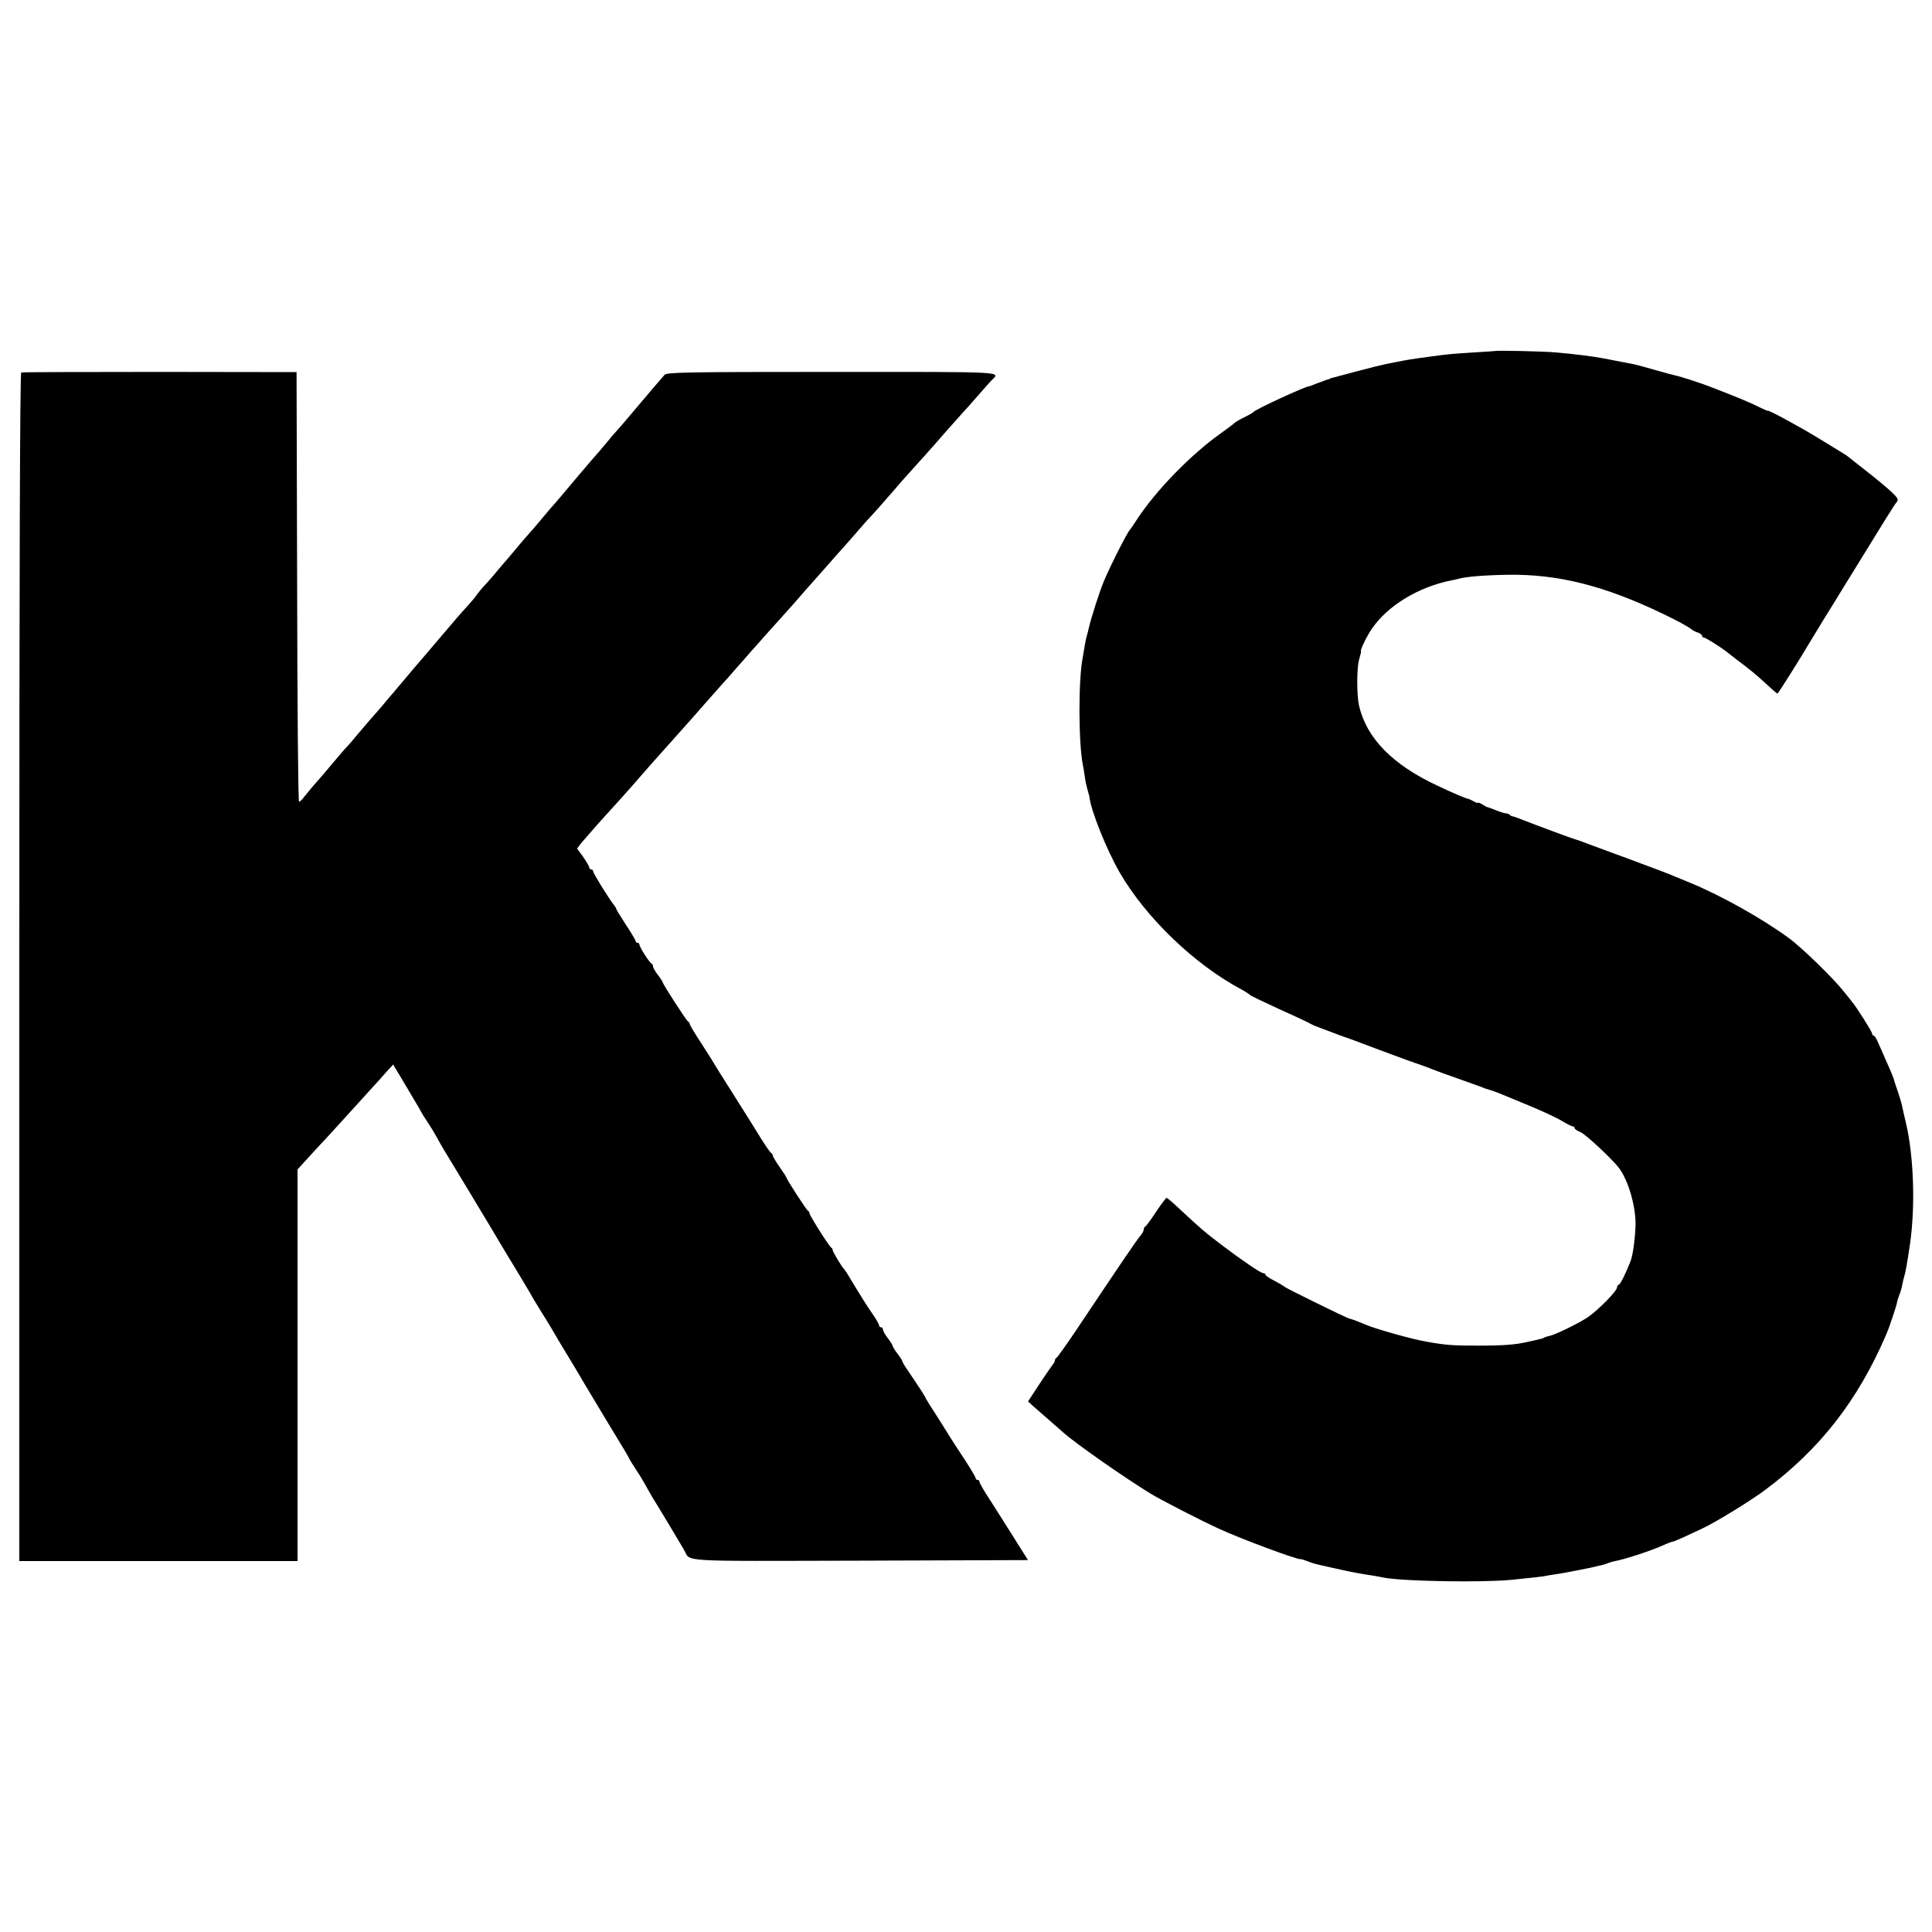
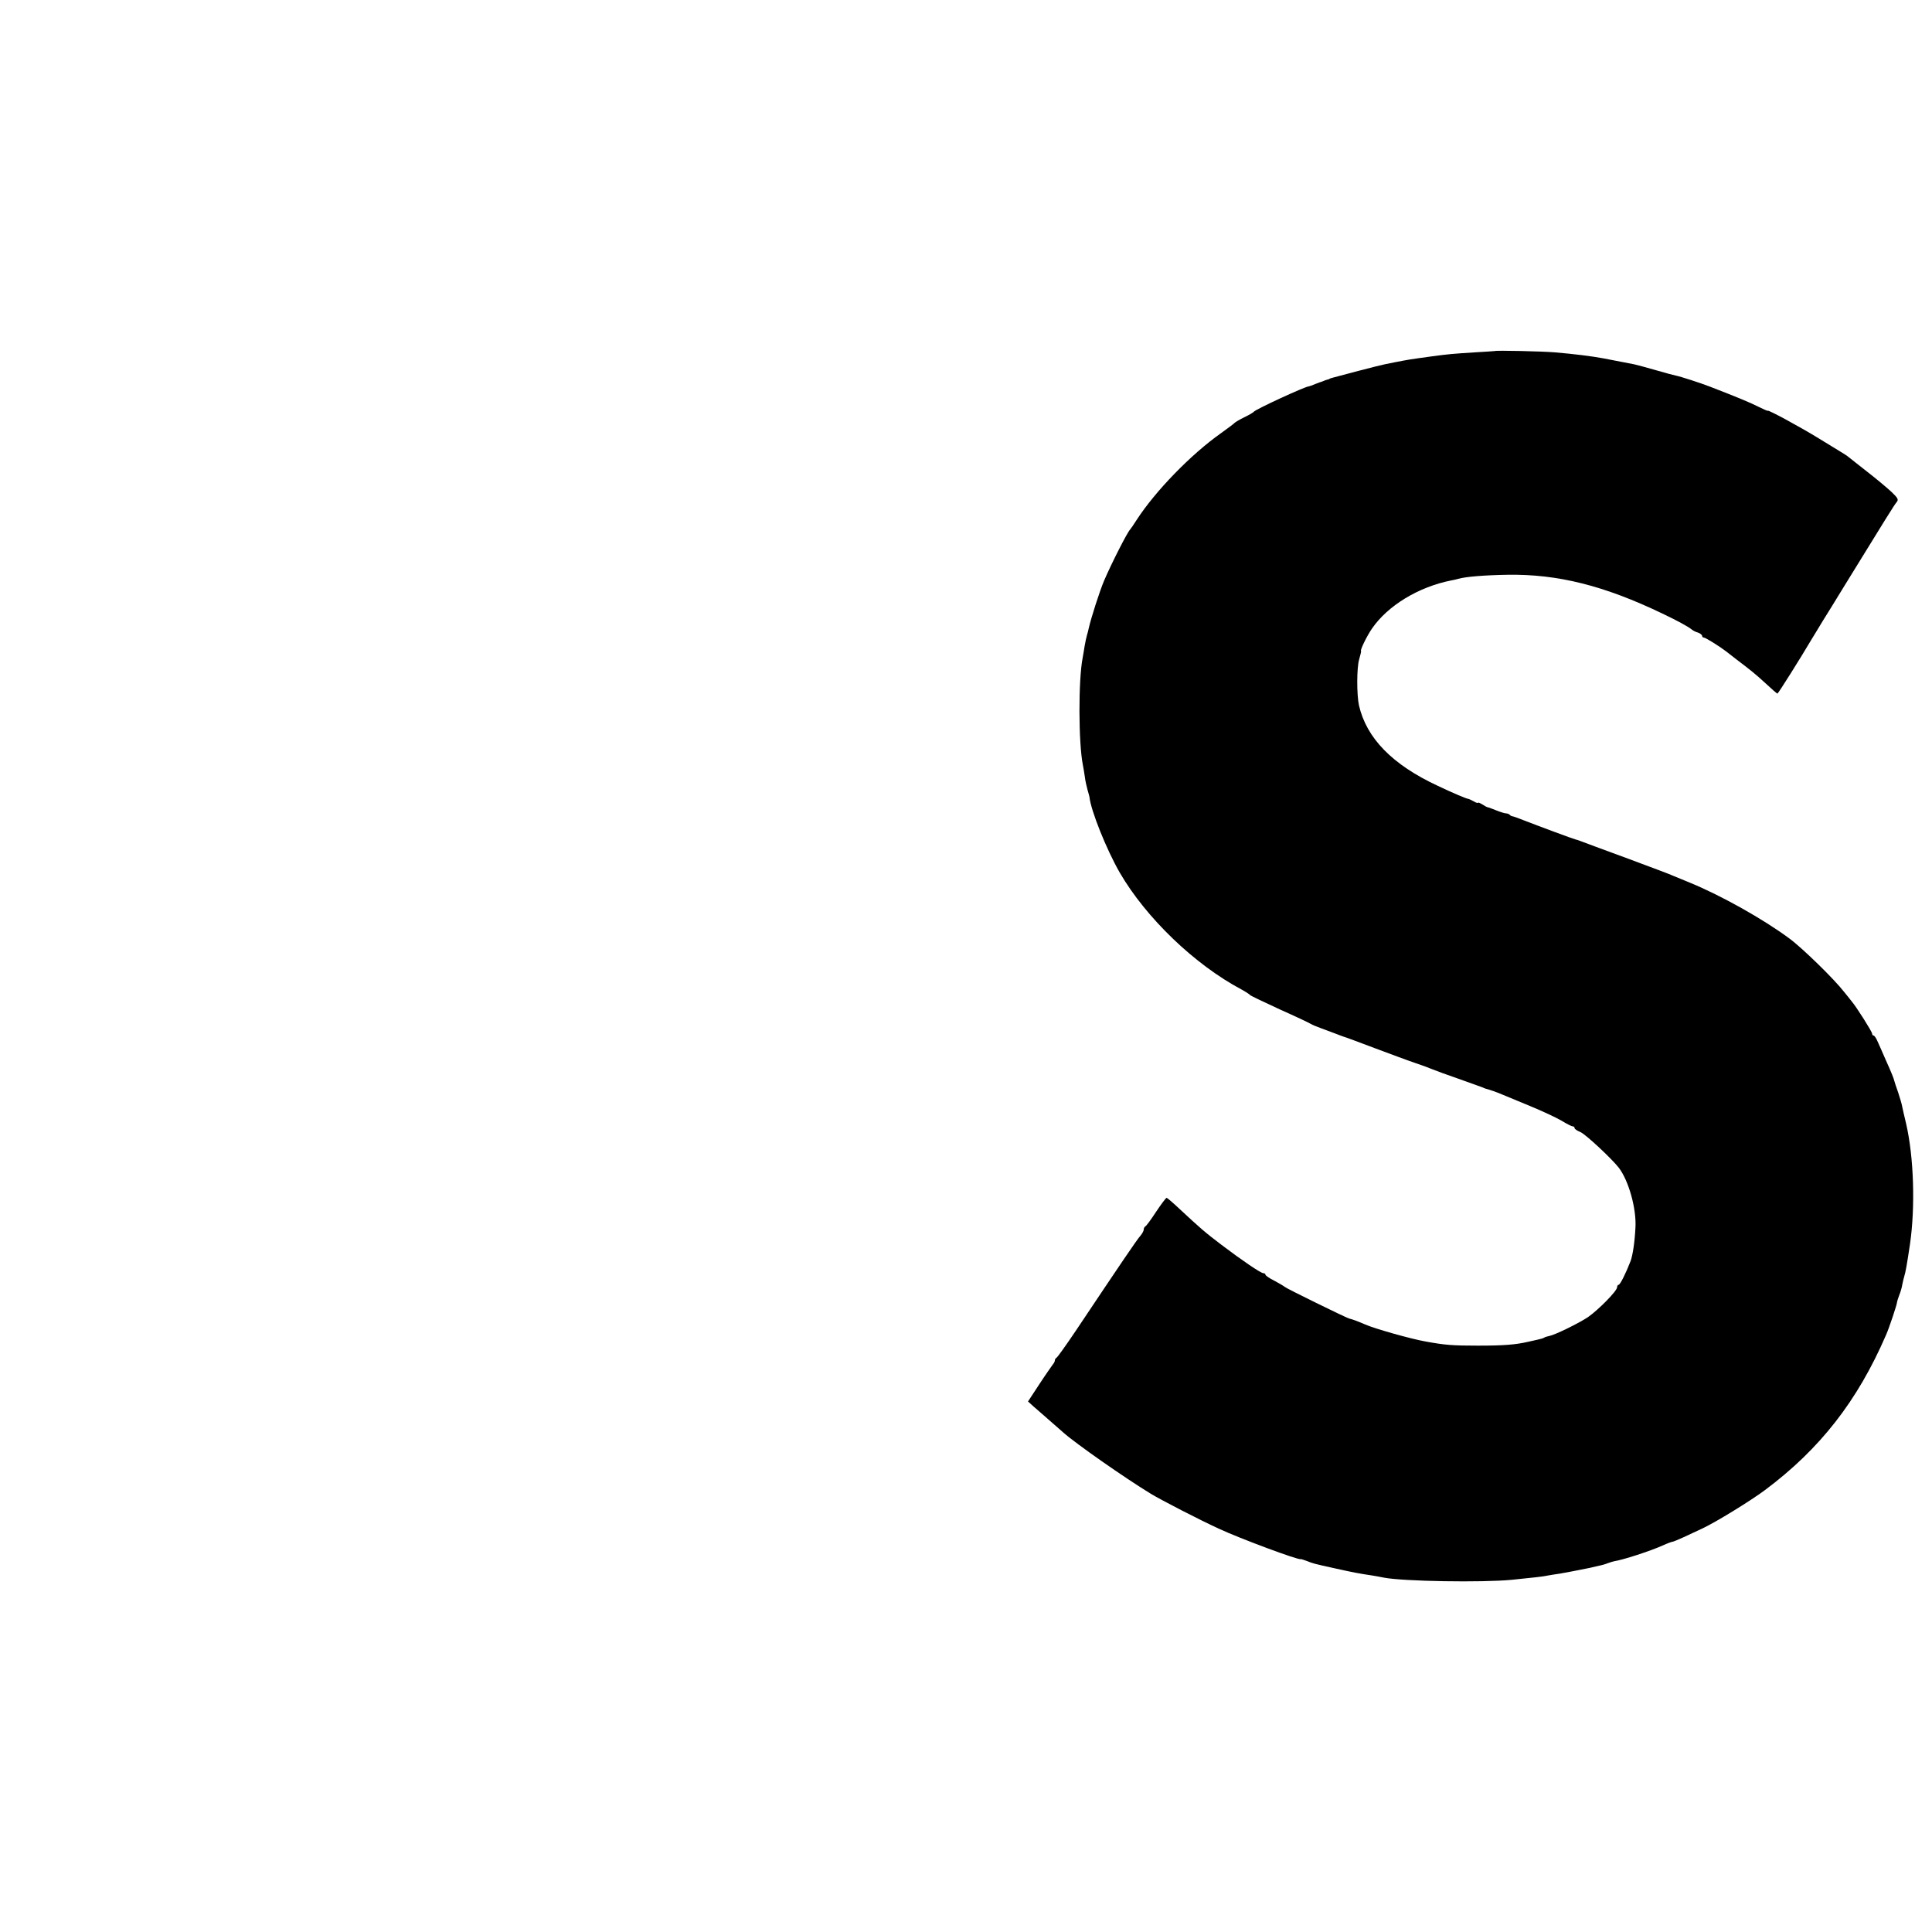
<svg xmlns="http://www.w3.org/2000/svg" version="1.0" width="1000pt" height="1000pt" viewBox="0 0 1000 1000" preserveAspectRatio="xMidYMid meet">
  <g transform="translate(0,1000) scale(0.1,-0.1)" fill="#000000" stroke="none">
    <path d="M7737 8183 c-1 0 -49 -4 -107 -7 -110 -7 -134 -9 -215 -20 -125 -17 -122 -17 -195 -31 -14 -3 -36 -7 -50 -10 -14 -3 -77 -18 -140 -35 -147 -39 -145 -38 -147 -40 -2 -2 -7 -4 -13 -5 -5 -1 -12 -4 -15 -5 -3 -1 -8 -3 -12 -5 -5 -1 -21 -7 -36 -13 -16 -7 -31 -12 -33 -12 -18 0 -274 -118 -284 -131 -3 -4 -25 -17 -50 -29 -25 -12 -47 -26 -50 -29 -3 -4 -34 -27 -70 -53 -156 -110 -340 -300 -436 -448 -16 -25 -31 -47 -34 -50 -14 -13 -97 -176 -135 -265 -22 -51 -68 -194 -80 -248 -2 -10 -6 -26 -9 -35 -3 -9 -8 -34 -12 -56 -3 -21 -8 -48 -10 -60 -23 -116 -22 -441 1 -556 3 -14 7 -41 10 -60 2 -19 9 -50 14 -68 5 -18 10 -35 10 -37 7 -70 88 -272 157 -392 136 -234 388 -476 629 -604 22 -12 42 -25 45 -29 3 -4 73 -37 155 -75 83 -37 155 -71 160 -75 6 -4 30 -14 55 -23 25 -9 59 -22 75 -28 17 -7 35 -13 40 -15 6 -1 78 -28 160 -59 83 -31 177 -66 210 -77 33 -11 74 -26 90 -33 17 -7 77 -29 135 -49 58 -21 112 -40 120 -43 8 -4 17 -7 20 -8 20 -5 60 -19 85 -30 17 -7 82 -34 145 -60 63 -26 136 -60 163 -76 26 -16 52 -29 57 -29 6 0 10 -4 10 -9 0 -5 14 -14 31 -21 27 -12 158 -134 197 -183 52 -67 93 -214 87 -312 -4 -77 -14 -141 -25 -172 -24 -62 -54 -123 -62 -123 -4 0 -8 -6 -8 -13 0 -19 -96 -116 -150 -154 -48 -32 -170 -92 -201 -98 -11 -2 -23 -6 -27 -9 -5 -3 -19 -7 -33 -10 -13 -3 -35 -8 -49 -11 -65 -15 -126 -20 -260 -20 -133 0 -169 3 -269 21 -75 13 -264 66 -316 89 -39 17 -67 27 -81 30 -16 4 -328 157 -334 164 -3 3 -26 17 -52 31 -27 13 -48 28 -48 32 0 5 -5 8 -11 8 -13 0 -110 66 -217 147 -86 65 -114 90 -216 185 -34 32 -64 58 -68 58 -3 0 -28 -33 -54 -72 -26 -40 -51 -74 -56 -76 -4 -2 -8 -9 -8 -16 0 -7 -8 -21 -17 -32 -17 -18 -106 -150 -336 -494 -50 -74 -94 -136 -99 -138 -4 -2 -8 -8 -8 -13 0 -6 -5 -15 -11 -22 -5 -7 -37 -52 -69 -101 l-59 -90 32 -29 c18 -15 56 -49 86 -75 29 -26 59 -51 65 -57 64 -57 317 -234 453 -317 55 -33 248 -133 353 -181 107 -50 411 -163 422 -157 2 1 17 -4 33 -10 34 -13 27 -12 150 -39 90 -20 116 -25 189 -36 21 -4 48 -8 60 -11 101 -19 505 -26 661 -11 125 13 148 15 180 21 17 3 47 8 69 11 21 4 48 9 60 11 11 2 32 6 46 9 14 3 36 7 50 10 14 3 35 8 47 11 12 2 33 8 45 13 13 5 28 9 33 10 45 7 185 52 252 82 24 11 46 19 50 19 4 0 27 10 52 21 25 12 71 33 101 47 71 33 248 142 325 199 285 213 479 461 627 803 17 38 58 162 57 170 0 3 5 19 11 35 7 17 14 41 16 55 3 14 7 33 10 42 8 26 14 62 30 168 28 193 20 451 -20 624 -9 35 -17 75 -20 87 -2 13 -12 47 -21 74 -10 28 -19 55 -20 60 -3 13 -13 39 -45 110 -14 33 -33 75 -41 93 -7 17 -17 32 -21 32 -5 0 -8 5 -8 10 0 10 -83 141 -105 166 -5 7 -23 29 -40 50 -51 66 -217 228 -284 277 -135 100 -351 221 -511 287 -30 12 -68 28 -85 35 -16 8 -129 50 -250 95 -121 44 -227 84 -235 87 -8 3 -19 7 -25 8 -13 3 -196 71 -265 98 -30 12 -58 22 -62 22 -3 0 -10 3 -14 8 -4 4 -13 7 -19 7 -7 0 -29 7 -49 15 -20 8 -39 15 -43 16 -5 0 -18 7 -30 15 -13 8 -23 12 -23 9 0 -3 -10 0 -22 7 -13 7 -25 13 -28 13 -10 1 -77 29 -159 68 -234 109 -368 246 -407 416 -12 54 -12 196 1 238 7 24 11 43 10 43 -8 0 29 77 56 116 82 120 243 217 412 250 10 2 26 5 35 8 38 11 134 19 256 21 259 4 499 -56 801 -201 78 -37 134 -68 151 -82 6 -5 20 -13 32 -16 12 -4 22 -12 22 -17 0 -5 4 -9 9 -9 9 0 85 -48 116 -72 6 -5 28 -22 50 -39 78 -59 104 -80 157 -129 29 -27 55 -50 58 -50 4 0 122 188 175 278 6 9 32 53 59 97 28 44 77 125 111 180 219 356 260 422 272 436 11 13 7 21 -29 55 -24 22 -79 68 -123 102 -44 35 -87 68 -95 75 -8 7 -31 22 -50 33 -19 12 -65 40 -103 63 -97 60 -267 152 -267 145 0 -2 -21 7 -47 20 -45 23 -116 52 -253 105 -52 20 -151 52 -176 57 -7 1 -52 13 -100 27 -49 14 -100 28 -114 31 -22 4 -93 18 -160 31 -58 11 -154 23 -250 31 -66 6 -309 11 -313 7z" />
-     <path d="M110 8072 c-7 -3 -10 -1037 -10 -3078 l0 -3074 720 0 720 0 0 1014 0 1013 63 69 c34 37 73 80 87 94 14 15 61 67 105 115 44 49 101 111 126 139 26 28 62 68 80 89 l34 37 55 -92 c30 -51 60 -101 67 -113 7 -11 16 -27 20 -35 4 -8 19 -33 34 -55 15 -22 37 -58 49 -80 12 -22 29 -52 38 -67 14 -22 210 -347 247 -409 6 -10 26 -44 45 -76 19 -32 40 -66 45 -75 6 -9 33 -54 60 -99 28 -46 59 -99 70 -119 12 -19 32 -53 46 -75 14 -22 37 -59 50 -82 13 -23 53 -90 89 -149 36 -60 70 -116 75 -126 6 -10 53 -89 105 -175 110 -181 117 -193 127 -213 4 -8 19 -33 34 -55 15 -22 37 -58 49 -80 12 -22 29 -52 38 -67 20 -31 140 -231 162 -269 38 -65 -54 -59 908 -57 l873 3 -82 130 c-45 72 -101 160 -125 197 -24 37 -44 72 -44 78 0 5 -4 10 -10 10 -5 0 -10 4 -10 9 0 5 -26 49 -58 98 -32 48 -71 108 -86 133 -15 25 -45 72 -66 105 -22 33 -43 67 -47 75 -6 15 -33 56 -91 142 -18 25 -32 49 -32 53 0 3 -11 21 -25 39 -14 18 -25 36 -25 40 0 4 -11 22 -25 40 -14 18 -25 38 -25 44 0 7 -4 12 -10 12 -5 0 -10 5 -10 10 0 6 -15 32 -33 58 -28 40 -64 97 -130 207 -7 11 -14 22 -17 25 -13 12 -60 91 -60 99 0 5 -3 11 -7 13 -10 4 -113 167 -113 178 0 5 -3 10 -7 12 -8 3 -113 166 -113 174 0 2 -16 27 -35 54 -19 27 -35 54 -35 59 0 5 -4 11 -8 13 -5 2 -28 35 -53 75 -24 40 -89 143 -144 230 -55 86 -102 162 -105 168 -3 5 -31 50 -62 98 -32 48 -58 92 -58 97 0 4 -3 10 -8 12 -8 3 -132 195 -132 204 0 3 -11 20 -25 38 -14 18 -25 38 -25 44 0 6 -3 12 -7 14 -11 4 -63 86 -63 98 0 5 -4 10 -10 10 -5 0 -10 4 -10 9 0 4 -22 42 -50 84 -27 42 -50 79 -50 82 0 3 -5 11 -10 18 -22 25 -110 167 -110 177 0 5 -4 10 -10 10 -5 0 -10 4 -10 10 0 5 -14 29 -31 54 l-32 44 22 29 c13 15 53 61 89 102 112 123 149 165 172 191 40 47 135 154 155 176 11 12 45 50 75 84 30 34 64 72 75 84 11 13 47 53 79 90 33 37 71 80 85 96 14 15 49 54 76 86 28 31 61 69 73 83 13 14 49 55 80 90 32 35 68 76 81 90 13 14 49 55 80 90 31 36 63 72 71 81 8 9 30 34 49 55 19 22 55 63 80 91 25 28 71 79 101 114 30 35 66 76 80 90 14 15 50 55 80 90 30 35 66 75 78 90 13 14 49 54 80 89 32 35 62 69 67 75 6 6 42 47 80 91 39 44 79 89 90 101 11 11 45 50 75 84 30 35 62 71 70 79 48 49 102 46 -818 46 -760 0 -859 -2 -872 -15 -8 -9 -37 -43 -65 -75 -27 -33 -52 -62 -55 -65 -3 -3 -29 -34 -59 -70 -30 -36 -62 -72 -70 -81 -9 -10 -32 -36 -51 -60 -19 -23 -40 -47 -45 -53 -11 -11 -165 -193 -200 -235 -11 -13 -29 -34 -40 -46 -11 -13 -38 -44 -60 -71 -22 -27 -47 -55 -55 -64 -8 -9 -32 -36 -52 -60 -20 -25 -49 -58 -63 -75 -15 -16 -45 -52 -68 -80 -23 -27 -49 -56 -58 -65 -8 -9 -22 -26 -31 -38 -8 -13 -33 -42 -54 -65 -22 -23 -75 -85 -119 -137 -44 -52 -90 -106 -102 -120 -48 -55 -66 -77 -101 -119 -21 -24 -45 -53 -55 -65 -10 -11 -37 -43 -60 -71 -23 -27 -49 -56 -57 -65 -8 -9 -37 -43 -64 -75 -27 -33 -54 -64 -60 -70 -6 -5 -33 -37 -61 -70 -59 -70 -92 -109 -121 -141 -11 -13 -29 -35 -40 -49 -10 -14 -22 -25 -26 -25 -5 0 -9 500 -10 1112 l-3 1112 -708 1 c-389 0 -712 -1 -717 -3z" />
  </g>
</svg>